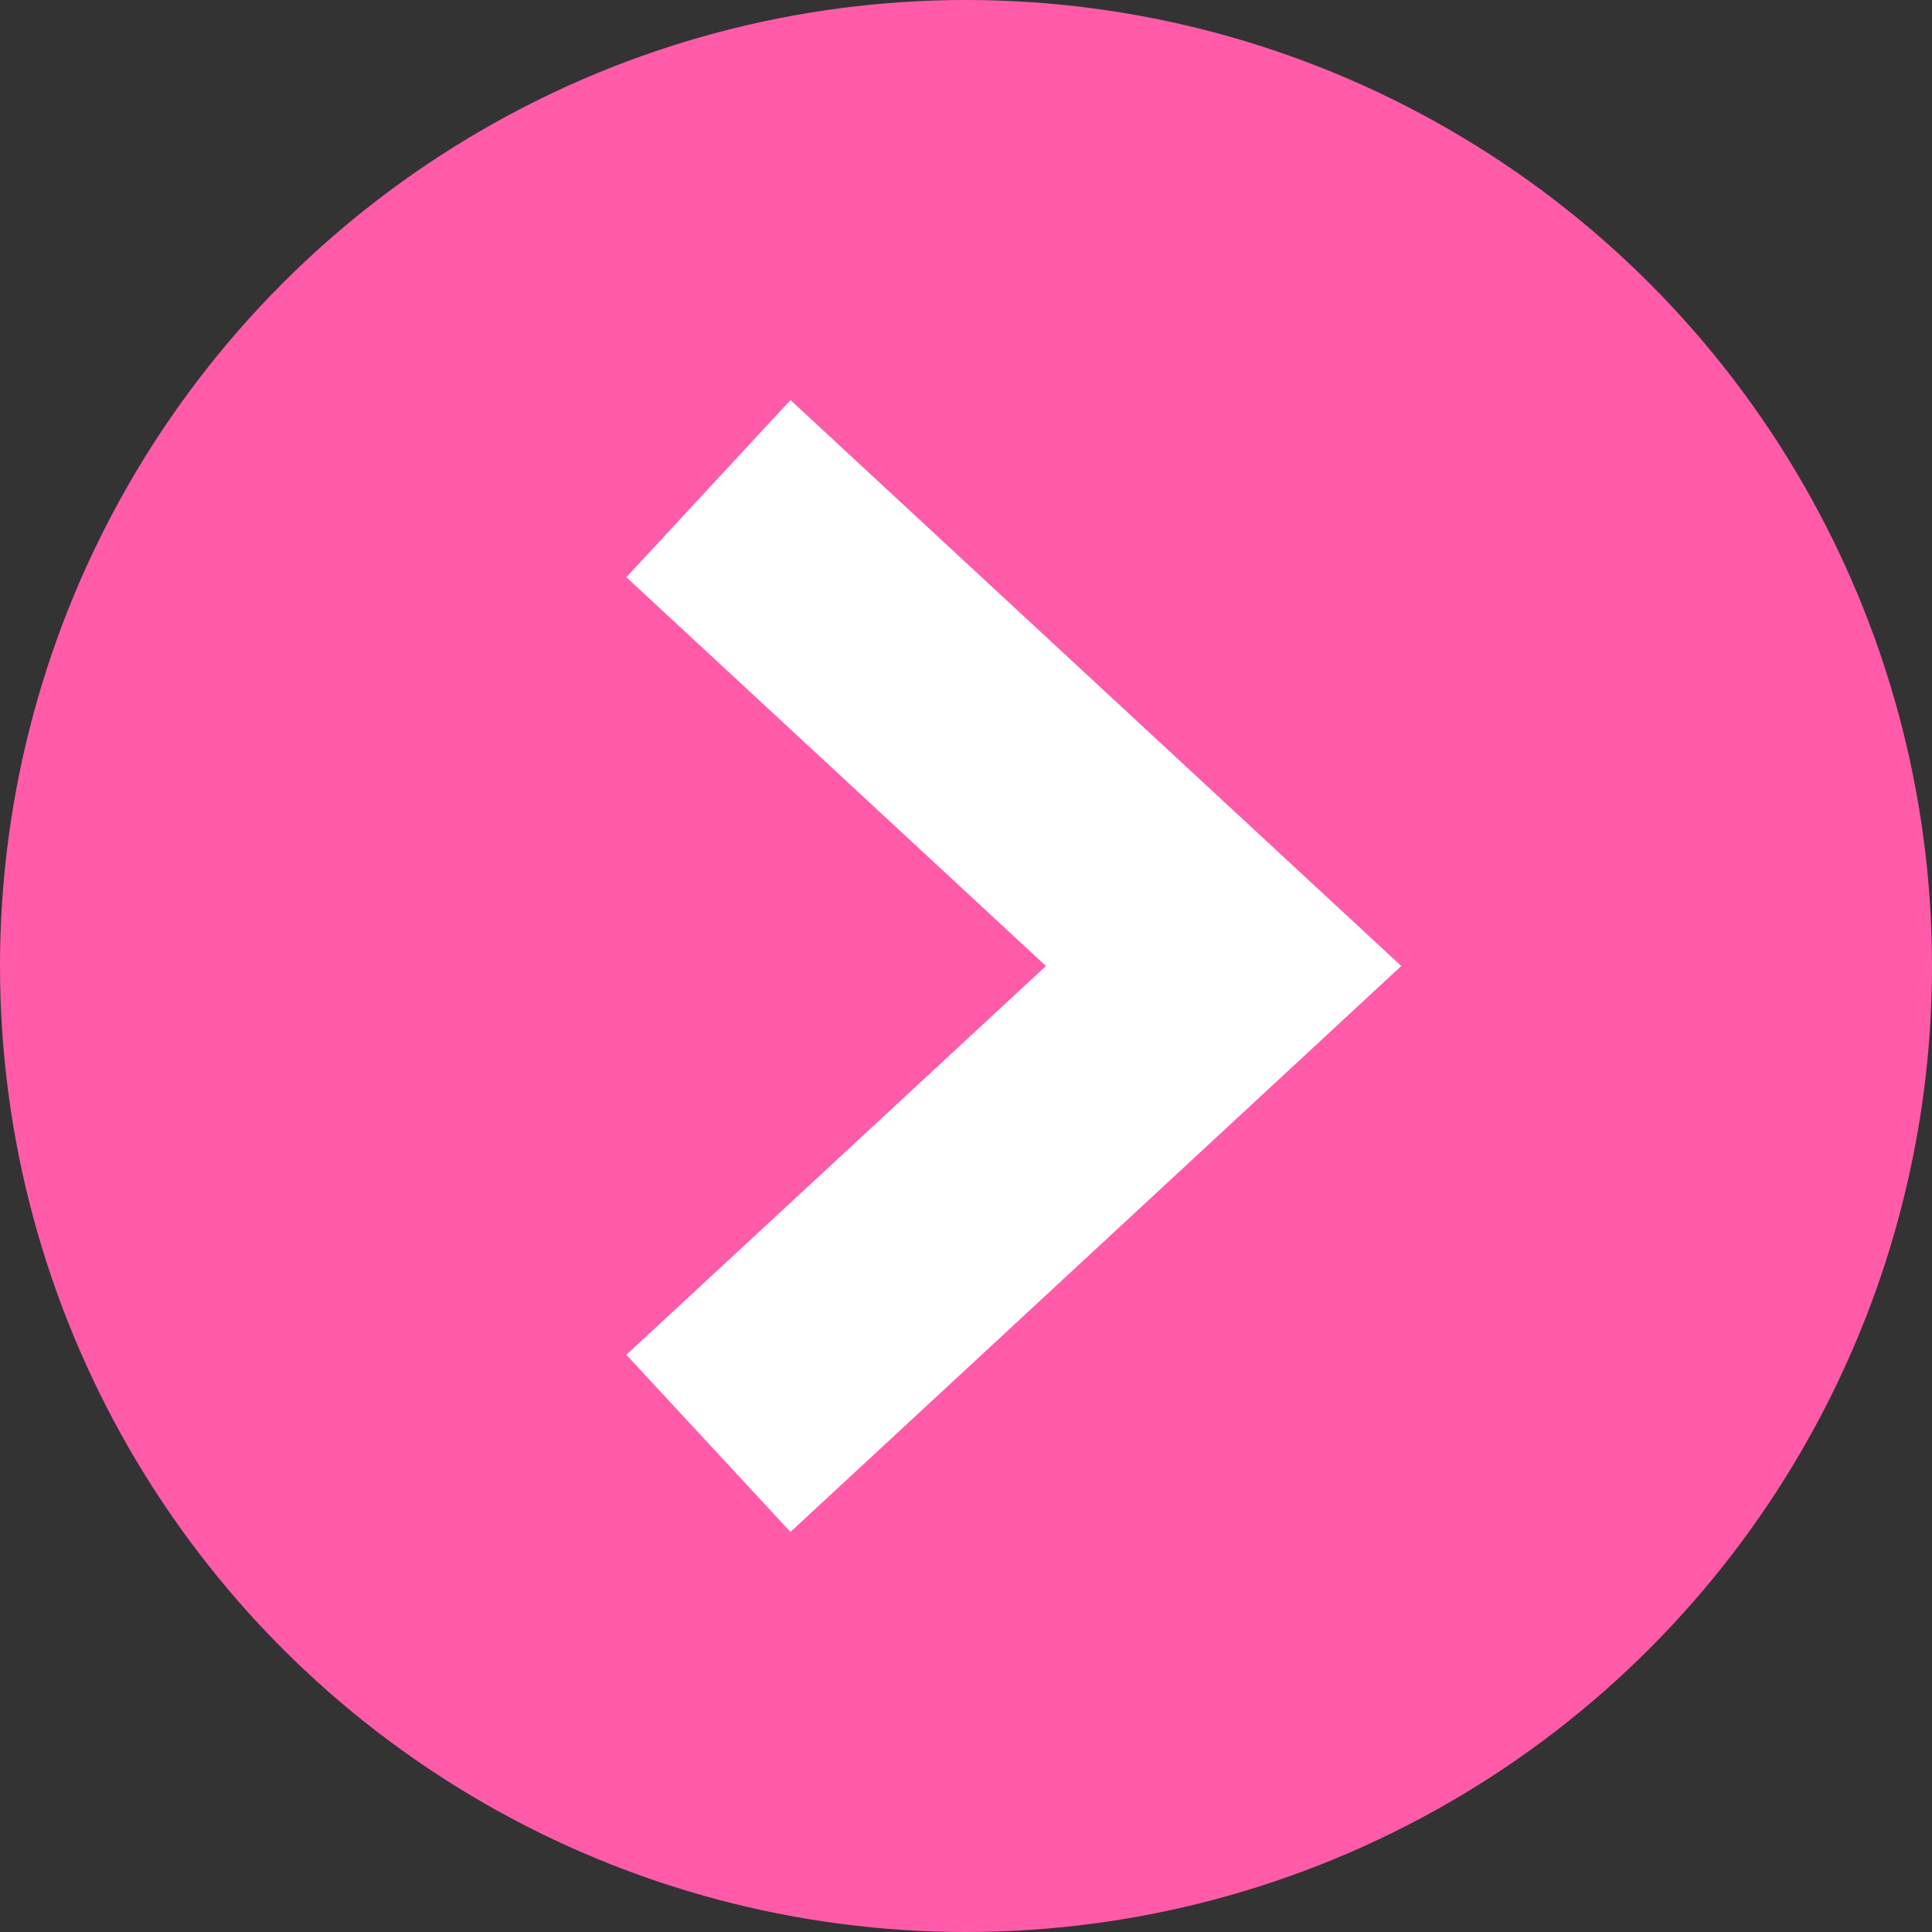
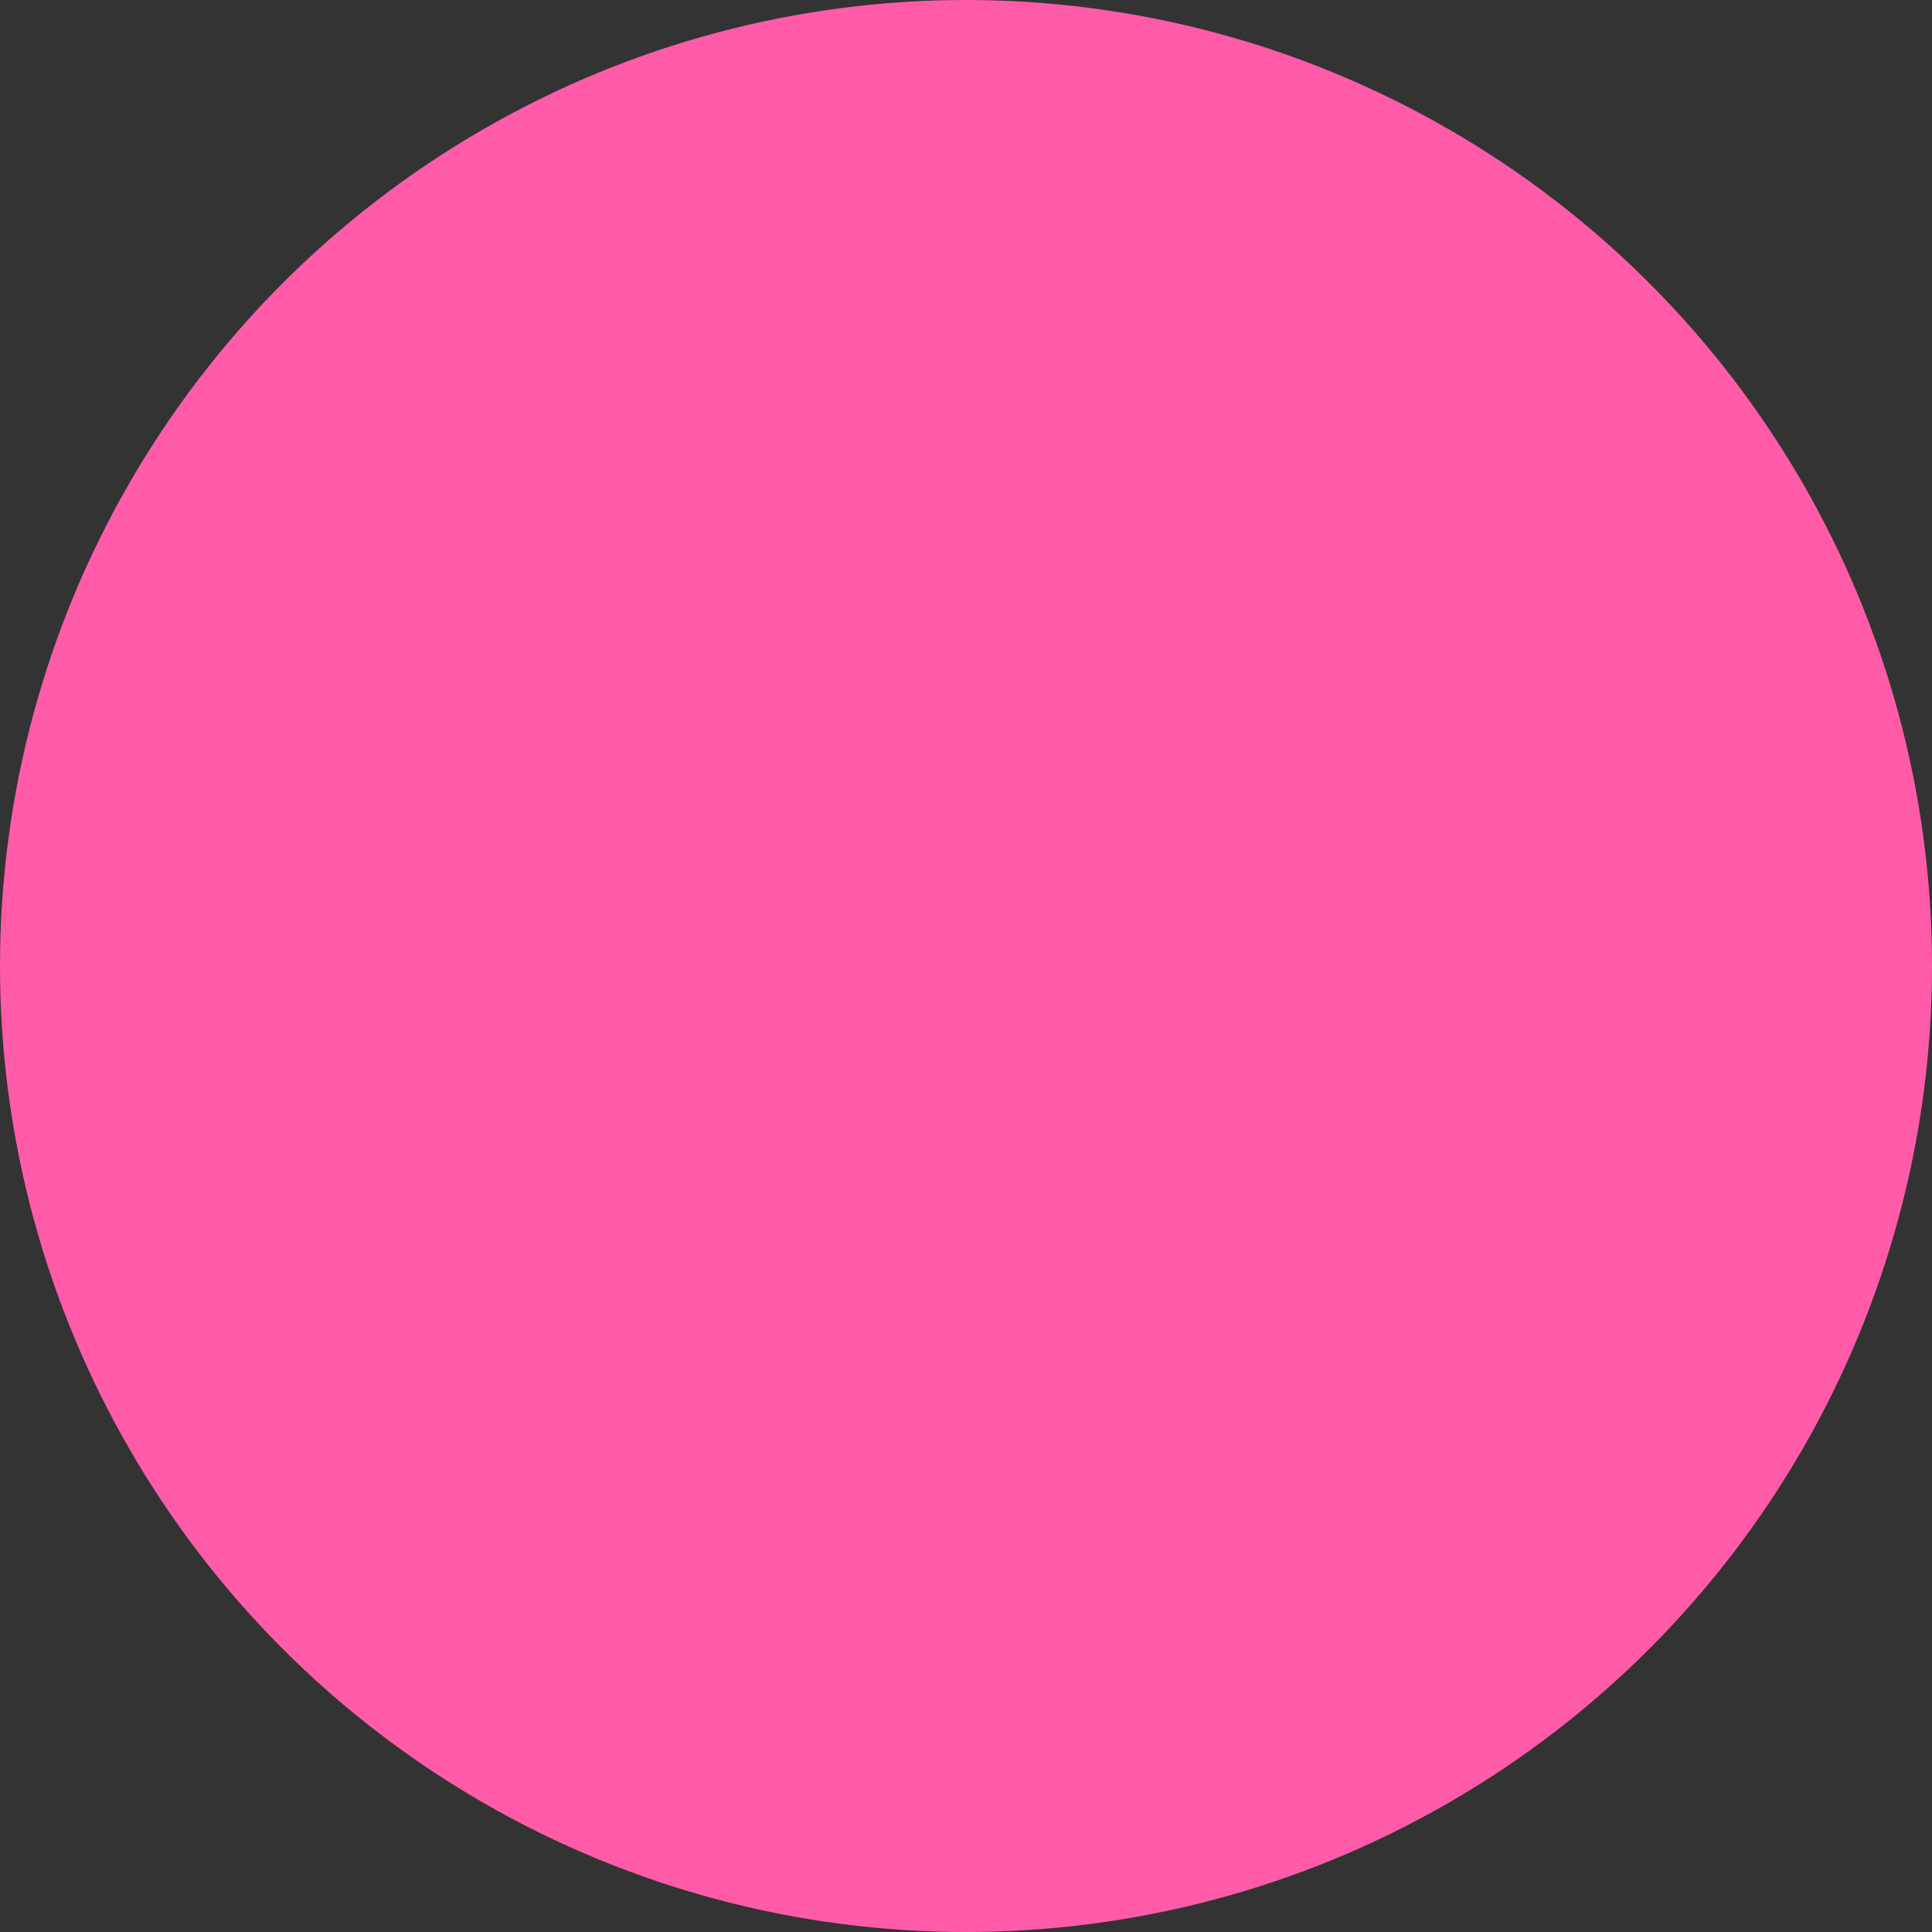
<svg xmlns="http://www.w3.org/2000/svg" width="24" height="24" viewBox="0 0 24 24">
  <rect x="0" y="0" width="24" height="24" fill="#333333" stroke="none" />
  <circle cx="12" cy="12" r="12" fill="#ff5ba9" />
-   <path fill="none" stroke="#fff" stroke-miterlimit="10" stroke-width="3" d="M8.8 17.93L15.2 12 8.8 6.07" />
</svg>